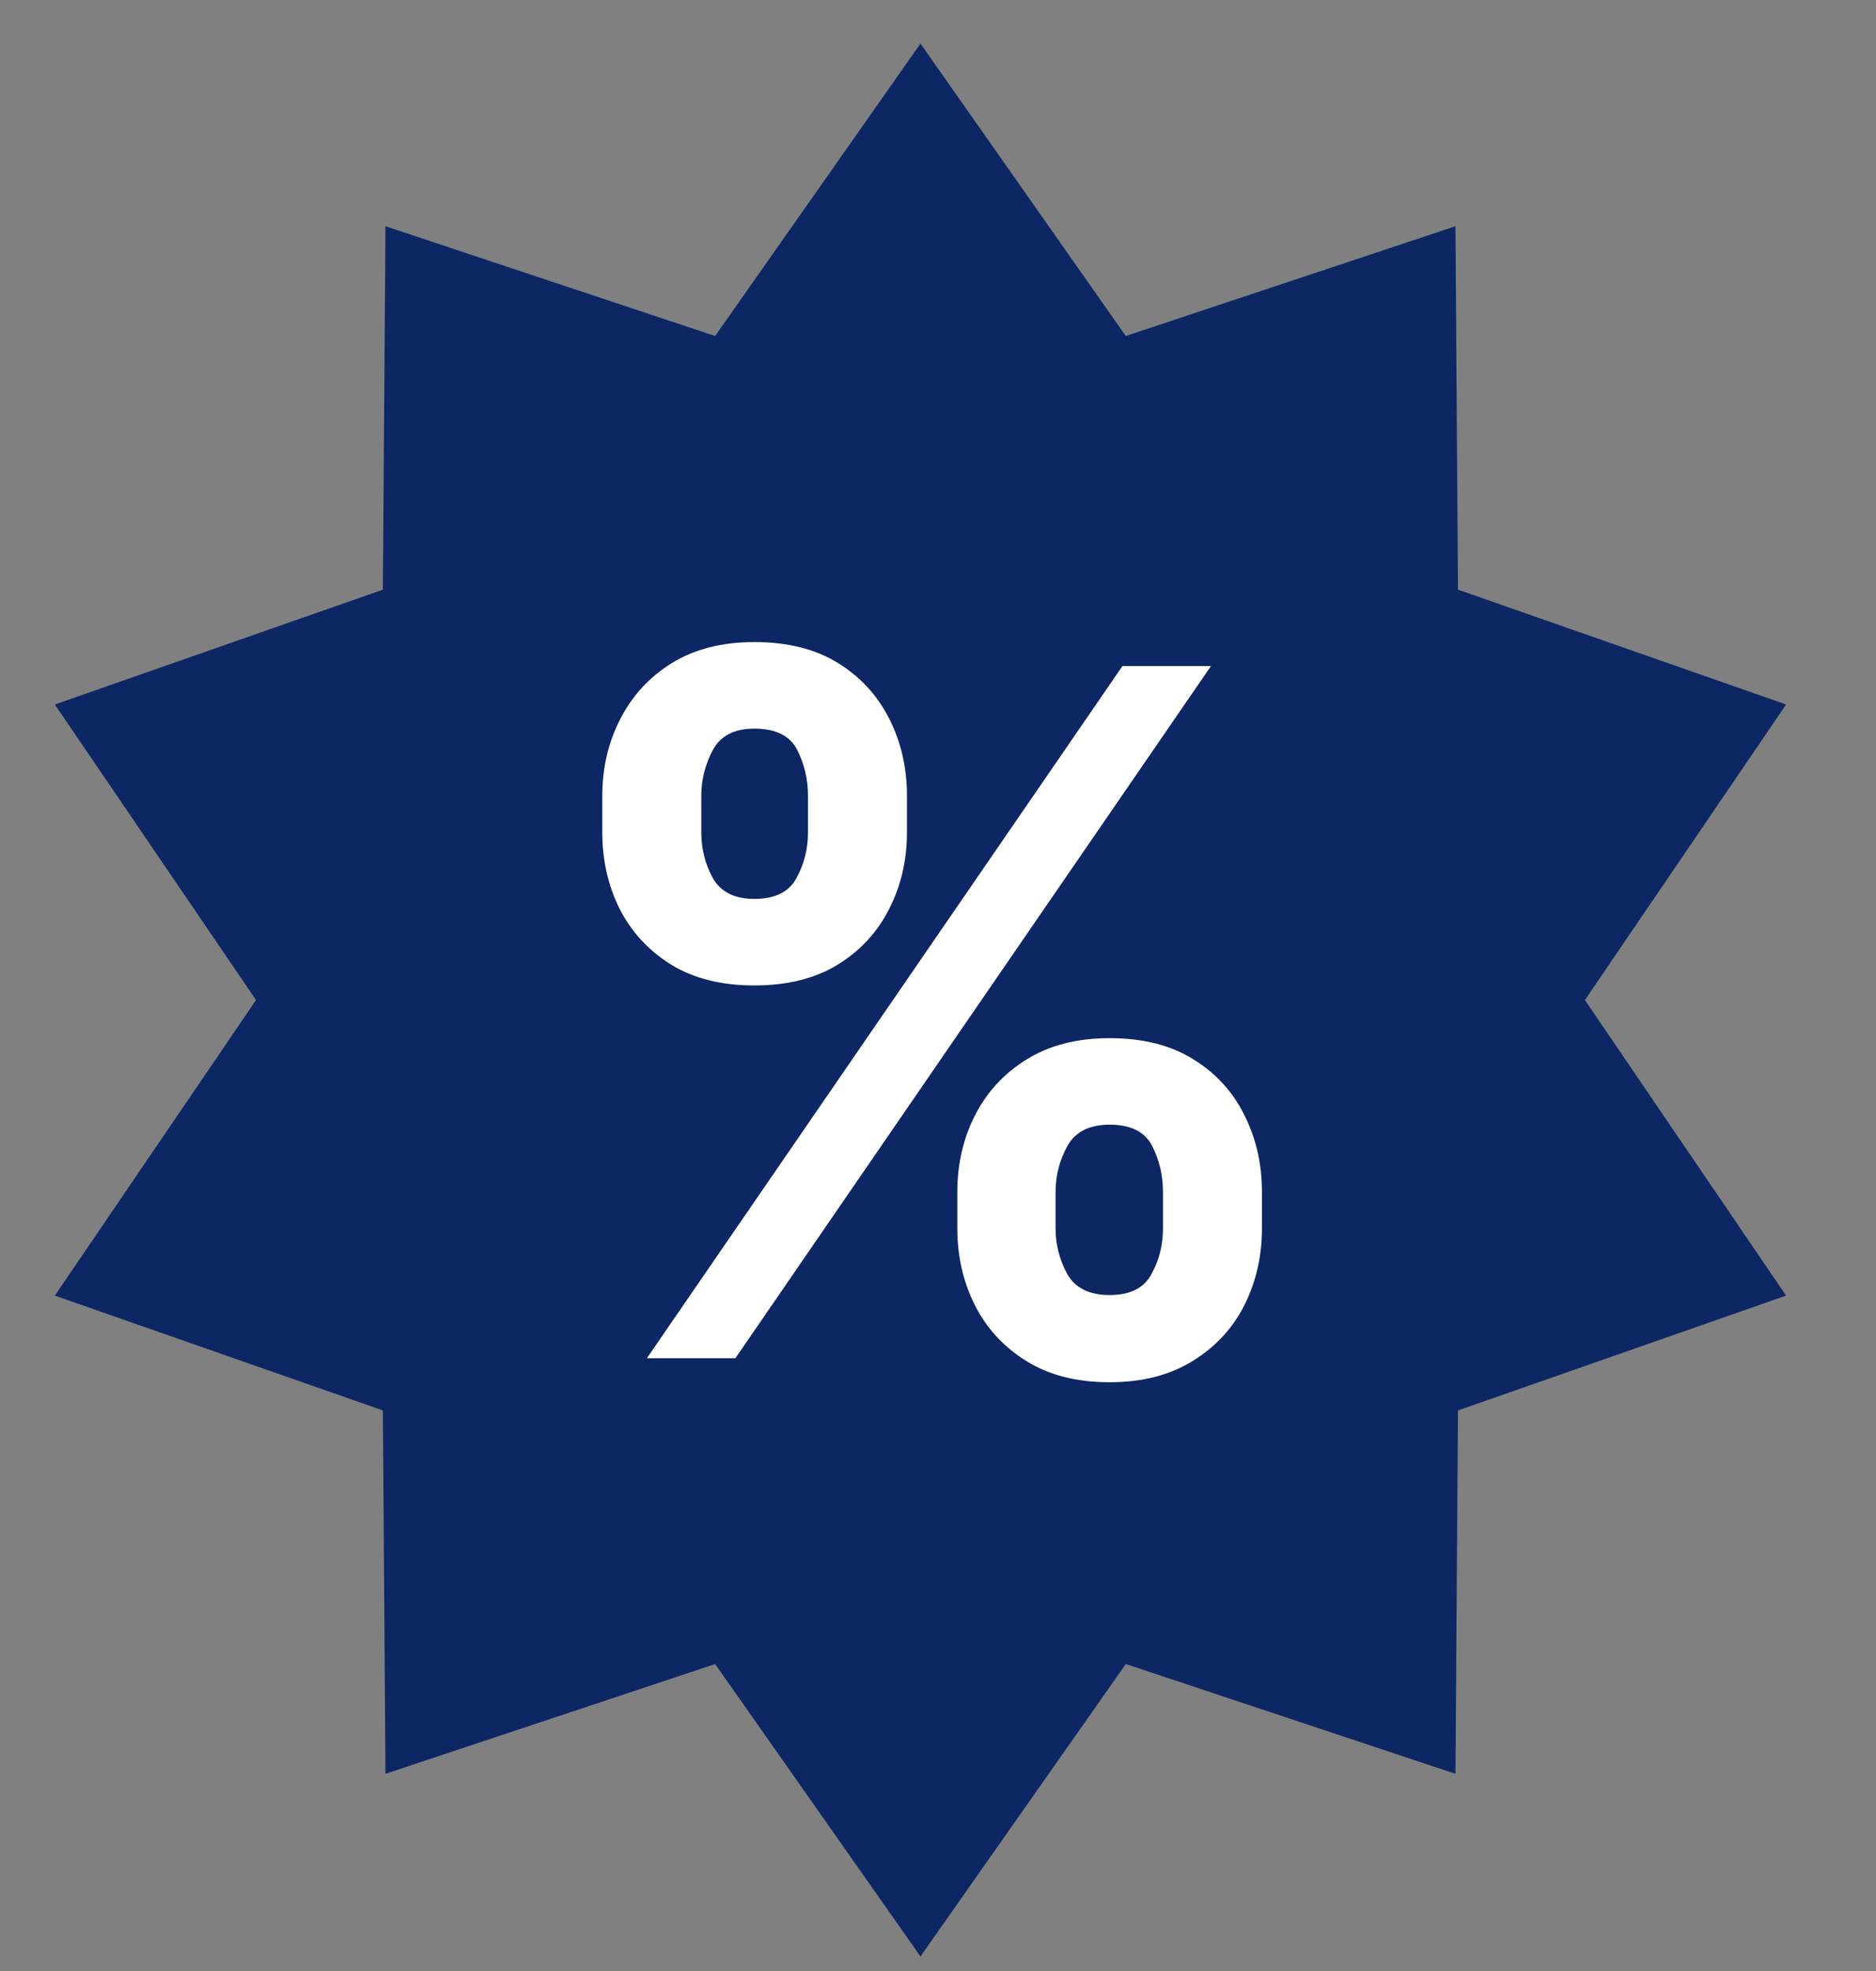
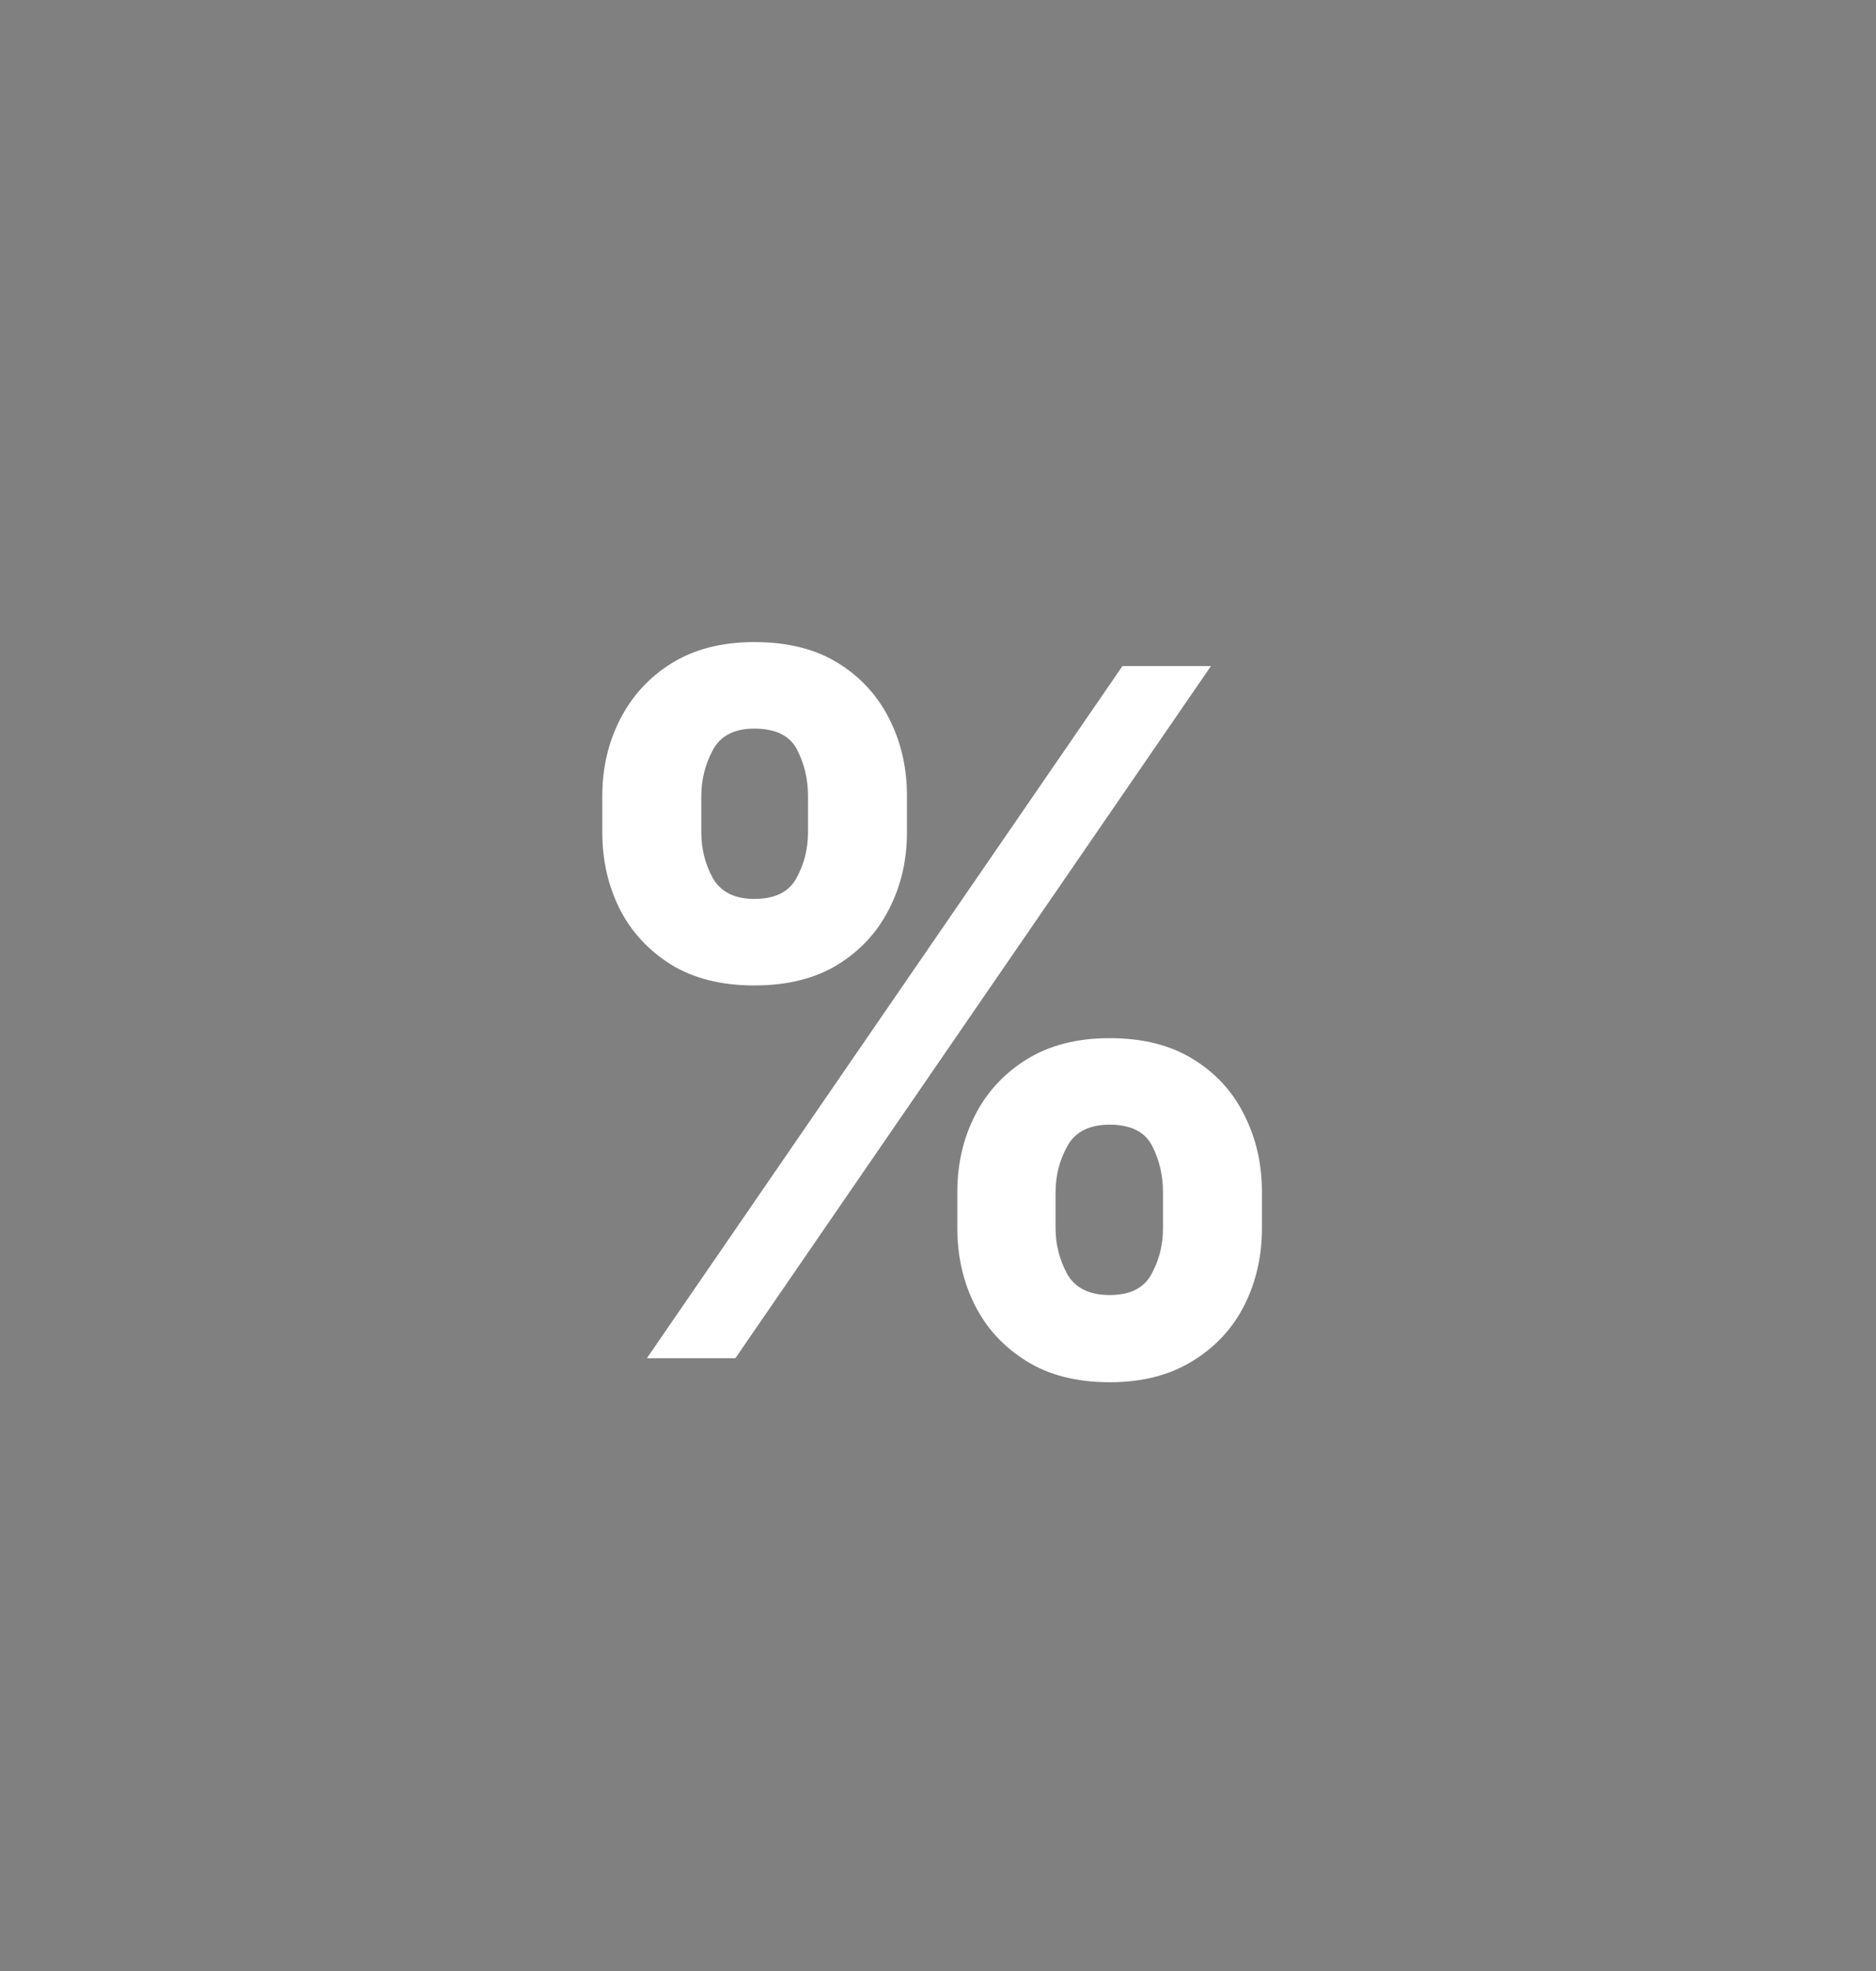
<svg xmlns="http://www.w3.org/2000/svg" width="40" height="42" viewBox="0 0 40 42" fill="none">
  <rect x="0" y="0" width="40" height="42" fill="#808080" stroke="none" />
-   <path d="M19.626 0.929L24.004 7.16L31.033 4.821L31.087 12.565L38.083 15.012L33.793 21.31L38.083 27.608L31.087 30.055L31.033 37.798L24.004 35.459L19.626 41.69L15.248 35.459L8.219 37.798L8.164 30.055L1.169 27.608L5.459 21.31L1.169 15.012L8.164 12.565L8.219 4.821L15.248 7.16L19.626 0.929Z" fill="#0C2764" />
  <path d="M20.412 26.177V25.399C20.412 24.809 20.536 24.266 20.786 23.772C21.04 23.272 21.408 22.874 21.888 22.576C22.373 22.274 22.963 22.122 23.66 22.122C24.365 22.122 24.958 22.271 25.438 22.569C25.923 22.866 26.288 23.265 26.533 23.764C26.783 24.259 26.907 24.804 26.907 25.399V26.177C26.907 26.767 26.783 27.312 26.533 27.812C26.283 28.306 25.916 28.702 25.431 29C24.946 29.302 24.356 29.454 23.66 29.454C22.954 29.454 22.361 29.302 21.881 29C21.401 28.702 21.036 28.306 20.786 27.812C20.536 27.312 20.412 26.767 20.412 26.177ZM22.507 25.399V26.177C22.507 26.518 22.589 26.84 22.752 27.142C22.92 27.444 23.223 27.596 23.66 27.596C24.096 27.596 24.394 27.447 24.552 27.149C24.716 26.852 24.797 26.527 24.797 26.177V25.399C24.797 25.049 24.721 24.722 24.567 24.42C24.413 24.117 24.111 23.966 23.66 23.966C23.227 23.966 22.927 24.117 22.759 24.42C22.591 24.722 22.507 25.049 22.507 25.399ZM12.842 17.736V16.959C12.842 16.363 12.97 15.819 13.224 15.324C13.479 14.825 13.846 14.426 14.326 14.129C14.811 13.831 15.397 13.682 16.083 13.682C16.794 13.682 17.389 13.831 17.869 14.129C18.349 14.426 18.714 14.825 18.964 15.324C19.214 15.819 19.338 16.363 19.338 16.959V17.736C19.338 18.332 19.211 18.877 18.957 19.371C18.707 19.866 18.34 20.262 17.855 20.56C17.375 20.852 16.784 20.999 16.083 20.999C15.382 20.999 14.789 20.85 14.304 20.552C13.824 20.25 13.459 19.854 13.21 19.364C12.965 18.87 12.842 18.327 12.842 17.736ZM14.953 16.959V17.736C14.953 18.087 15.034 18.411 15.197 18.709C15.366 19.006 15.661 19.155 16.083 19.155C16.525 19.155 16.825 19.006 16.983 18.709C17.147 18.411 17.228 18.087 17.228 17.736V16.959C17.228 16.608 17.151 16.282 16.998 15.979C16.844 15.677 16.539 15.526 16.083 15.526C15.656 15.526 15.361 15.679 15.197 15.986C15.034 16.294 14.953 16.618 14.953 16.959ZM13.793 28.942L23.933 14.193H25.82L15.68 28.942H13.793Z" fill="white" />
</svg>